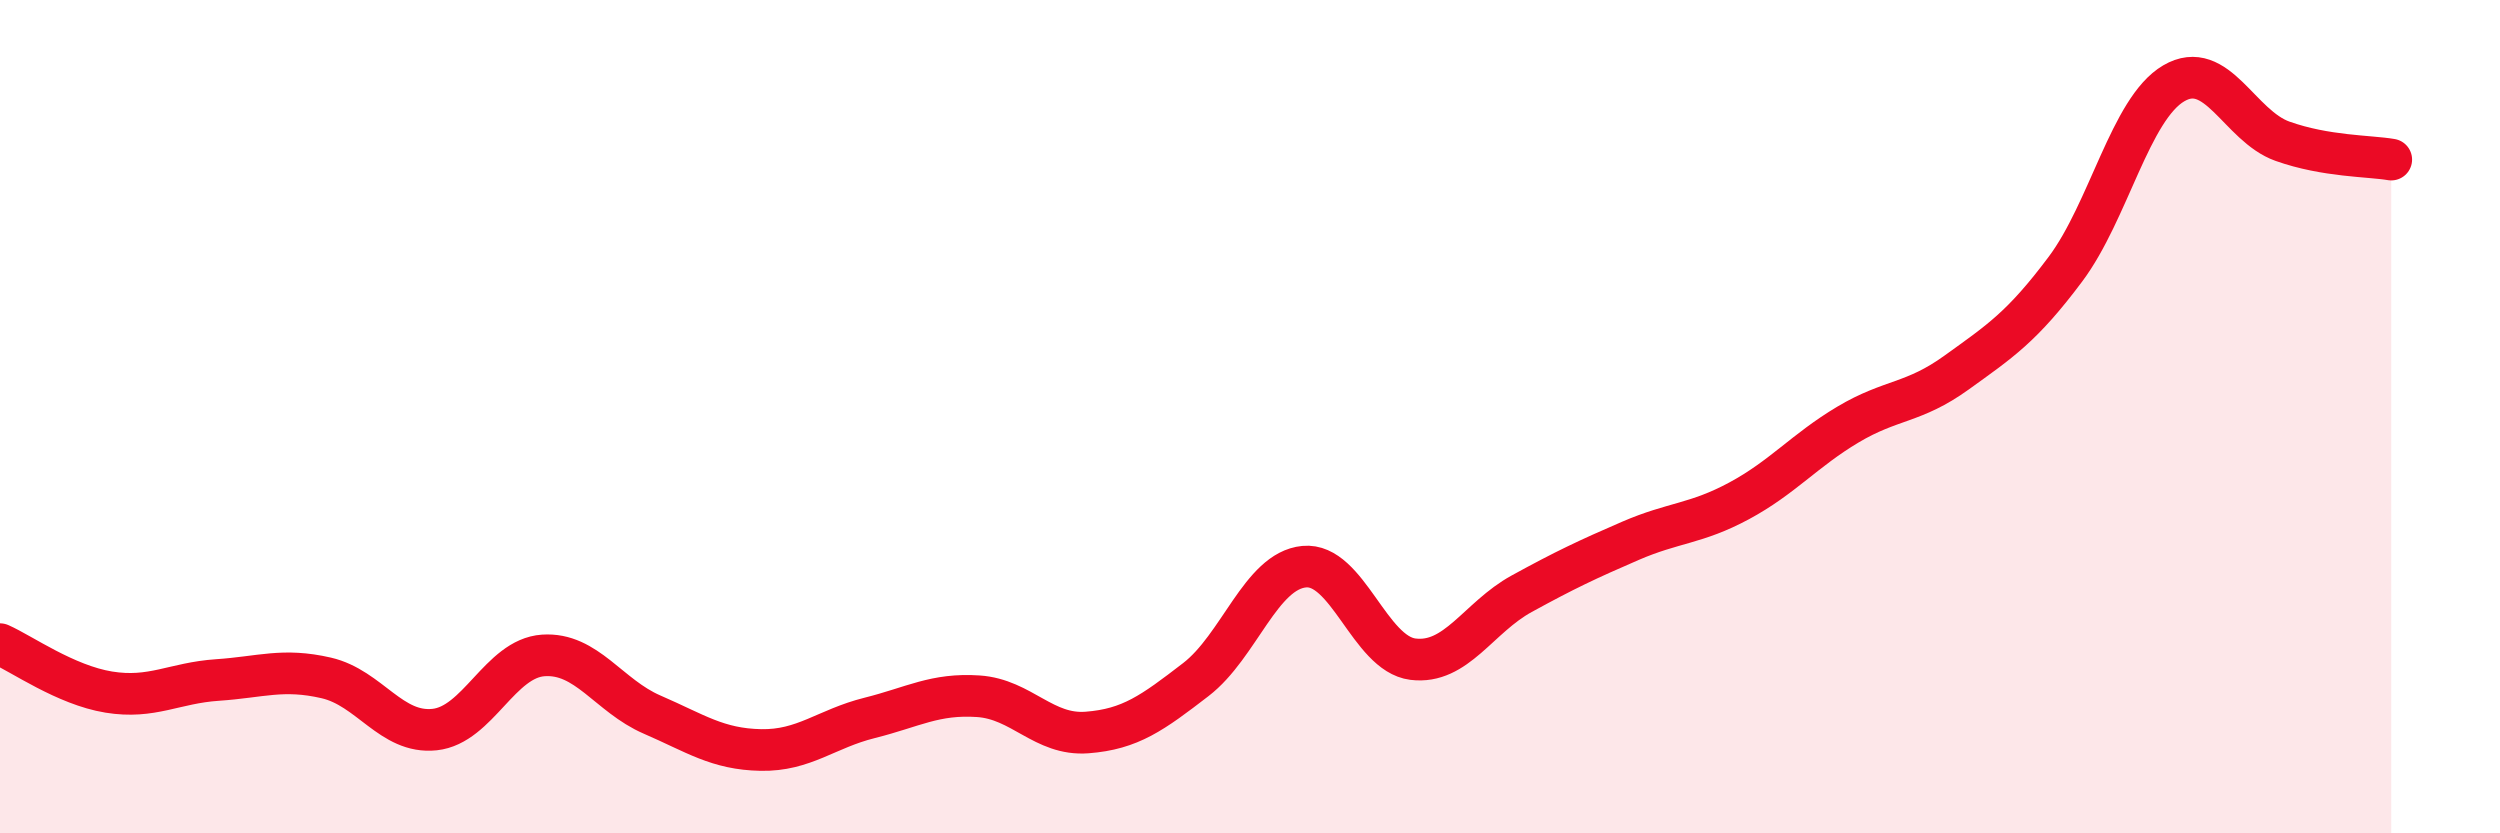
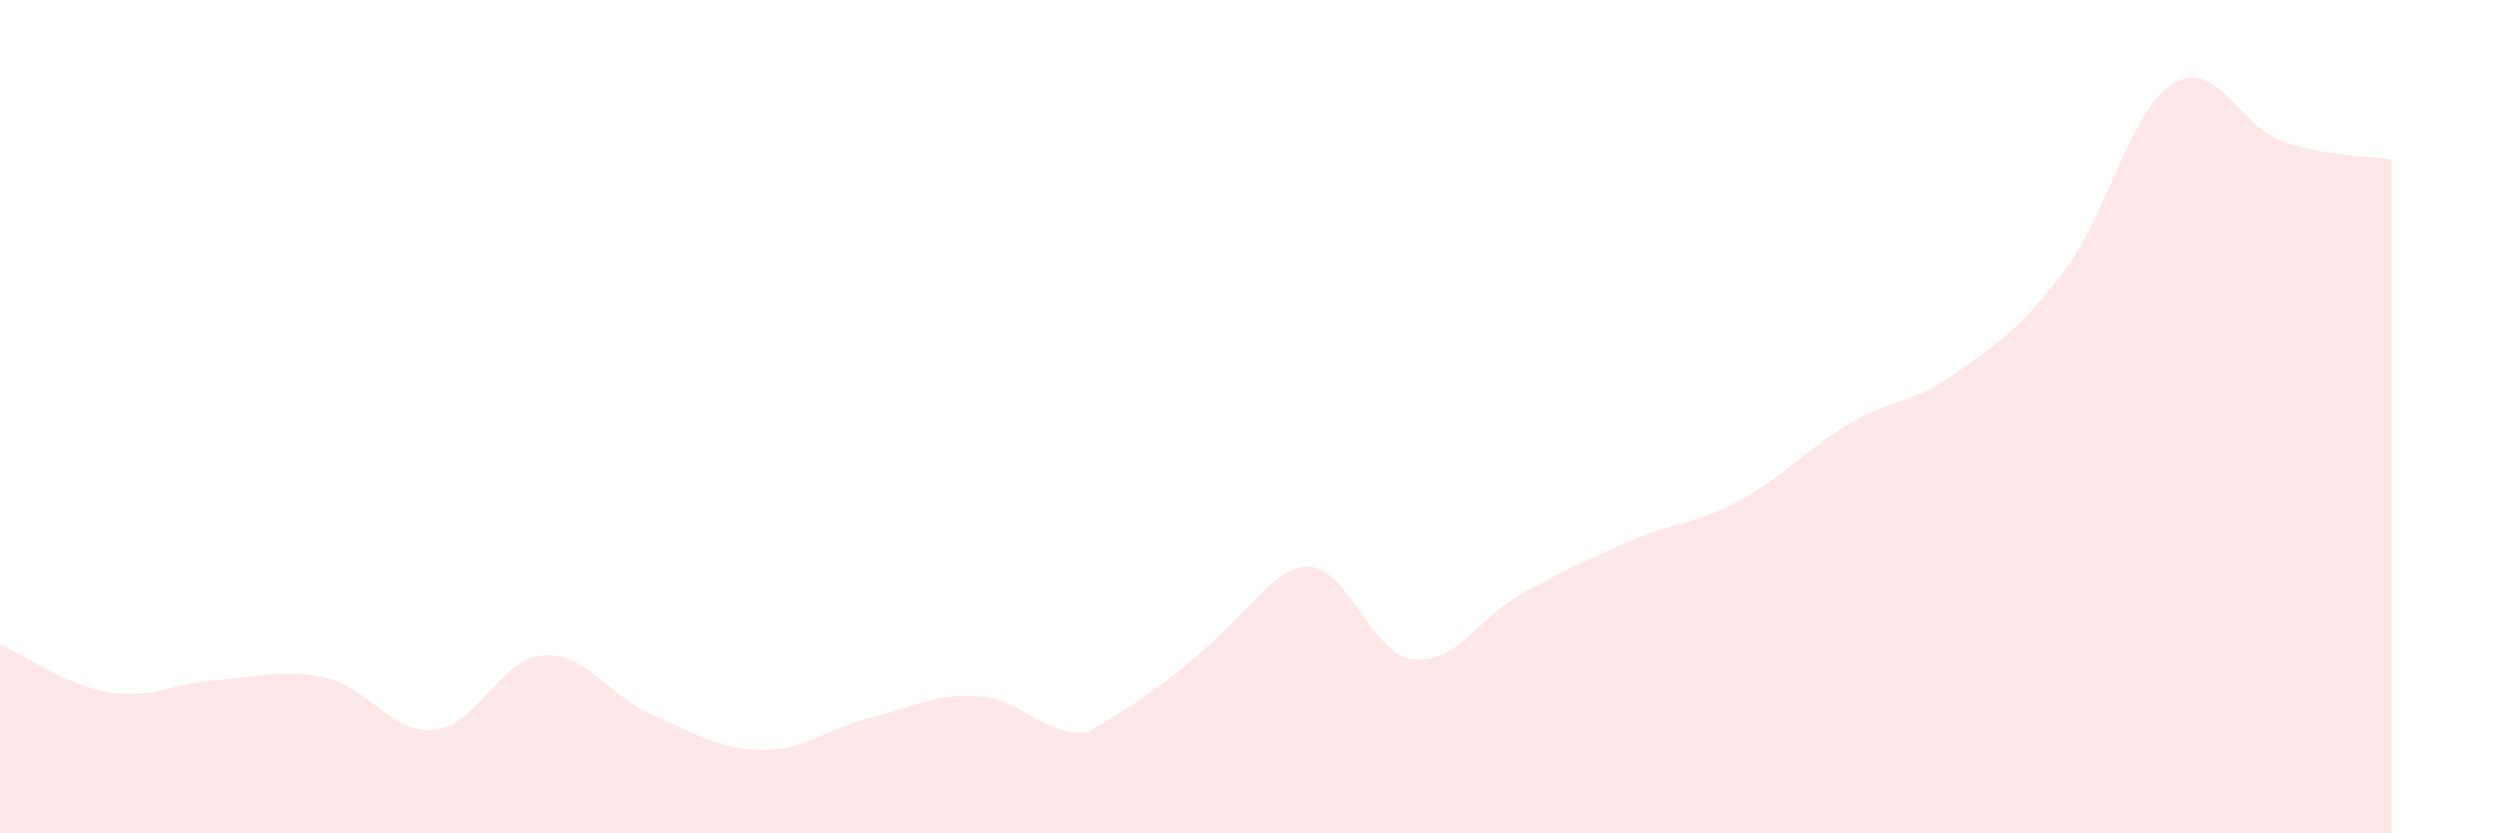
<svg xmlns="http://www.w3.org/2000/svg" width="60" height="20" viewBox="0 0 60 20">
-   <path d="M 0,15.46 C 0.52,15.69 1.57,16.44 2.61,16.61 C 3.65,16.78 4.18,16.39 5.22,16.32 C 6.26,16.25 6.79,16.03 7.83,16.27 C 8.87,16.51 9.39,17.62 10.43,17.51 C 11.47,17.4 12,15.8 13.04,15.73 C 14.08,15.66 14.61,16.7 15.65,17.15 C 16.69,17.6 17.22,17.98 18.26,18 C 19.3,18.02 19.83,17.49 20.87,17.23 C 21.91,16.97 22.44,16.64 23.48,16.71 C 24.52,16.78 25.05,17.66 26.09,17.58 C 27.13,17.5 27.66,17.11 28.7,16.31 C 29.74,15.51 30.26,13.7 31.3,13.6 C 32.34,13.5 32.87,15.69 33.91,15.82 C 34.95,15.95 35.48,14.82 36.52,14.25 C 37.56,13.68 38.09,13.43 39.13,12.98 C 40.17,12.53 40.7,12.58 41.74,12.02 C 42.78,11.46 43.31,10.81 44.35,10.19 C 45.39,9.57 45.92,9.69 46.96,8.94 C 48,8.19 48.53,7.85 49.57,6.46 C 50.61,5.07 51.13,2.61 52.17,2 C 53.21,1.39 53.74,3.02 54.78,3.39 C 55.82,3.76 56.87,3.74 57.39,3.83L57.39 20L0 20Z" fill="#EB0A25" opacity="0.1" stroke-linecap="round" stroke-linejoin="round" />
-   <path d="M 0,15.46 C 0.52,15.69 1.57,16.44 2.61,16.61 C 3.65,16.78 4.18,16.39 5.22,16.32 C 6.26,16.25 6.79,16.03 7.83,16.27 C 8.87,16.51 9.39,17.62 10.43,17.51 C 11.47,17.4 12,15.8 13.04,15.73 C 14.08,15.66 14.61,16.7 15.65,17.15 C 16.69,17.6 17.22,17.98 18.26,18 C 19.3,18.02 19.83,17.49 20.87,17.23 C 21.91,16.97 22.44,16.64 23.48,16.71 C 24.52,16.78 25.05,17.66 26.09,17.58 C 27.13,17.5 27.66,17.11 28.7,16.31 C 29.74,15.51 30.26,13.7 31.3,13.6 C 32.34,13.5 32.87,15.69 33.91,15.82 C 34.95,15.95 35.48,14.82 36.52,14.25 C 37.56,13.68 38.09,13.43 39.13,12.98 C 40.17,12.53 40.7,12.58 41.74,12.02 C 42.78,11.46 43.31,10.81 44.35,10.19 C 45.39,9.57 45.92,9.69 46.96,8.94 C 48,8.19 48.53,7.85 49.57,6.46 C 50.61,5.07 51.13,2.61 52.17,2 C 53.21,1.39 53.74,3.02 54.78,3.39 C 55.82,3.76 56.87,3.74 57.39,3.83" stroke="#EB0A25" stroke-width="1" fill="none" stroke-linecap="round" stroke-linejoin="round" />
+   <path d="M 0,15.46 C 0.52,15.69 1.57,16.44 2.61,16.61 C 3.65,16.78 4.18,16.39 5.22,16.32 C 6.26,16.25 6.79,16.03 7.83,16.27 C 8.87,16.51 9.39,17.62 10.43,17.51 C 11.47,17.4 12,15.8 13.04,15.73 C 14.08,15.66 14.61,16.7 15.65,17.15 C 16.69,17.6 17.22,17.98 18.26,18 C 19.3,18.02 19.83,17.49 20.87,17.23 C 21.91,16.97 22.44,16.64 23.48,16.71 C 24.52,16.78 25.05,17.66 26.09,17.58 C 29.74,15.51 30.26,13.7 31.3,13.6 C 32.34,13.5 32.87,15.69 33.91,15.82 C 34.95,15.95 35.48,14.82 36.52,14.25 C 37.56,13.68 38.09,13.43 39.13,12.98 C 40.17,12.53 40.7,12.58 41.74,12.02 C 42.78,11.46 43.31,10.81 44.35,10.19 C 45.39,9.57 45.92,9.69 46.96,8.94 C 48,8.19 48.53,7.85 49.57,6.46 C 50.61,5.07 51.13,2.61 52.17,2 C 53.21,1.39 53.74,3.02 54.78,3.39 C 55.82,3.76 56.87,3.74 57.39,3.83L57.39 20L0 20Z" fill="#EB0A25" opacity="0.1" stroke-linecap="round" stroke-linejoin="round" />
</svg>